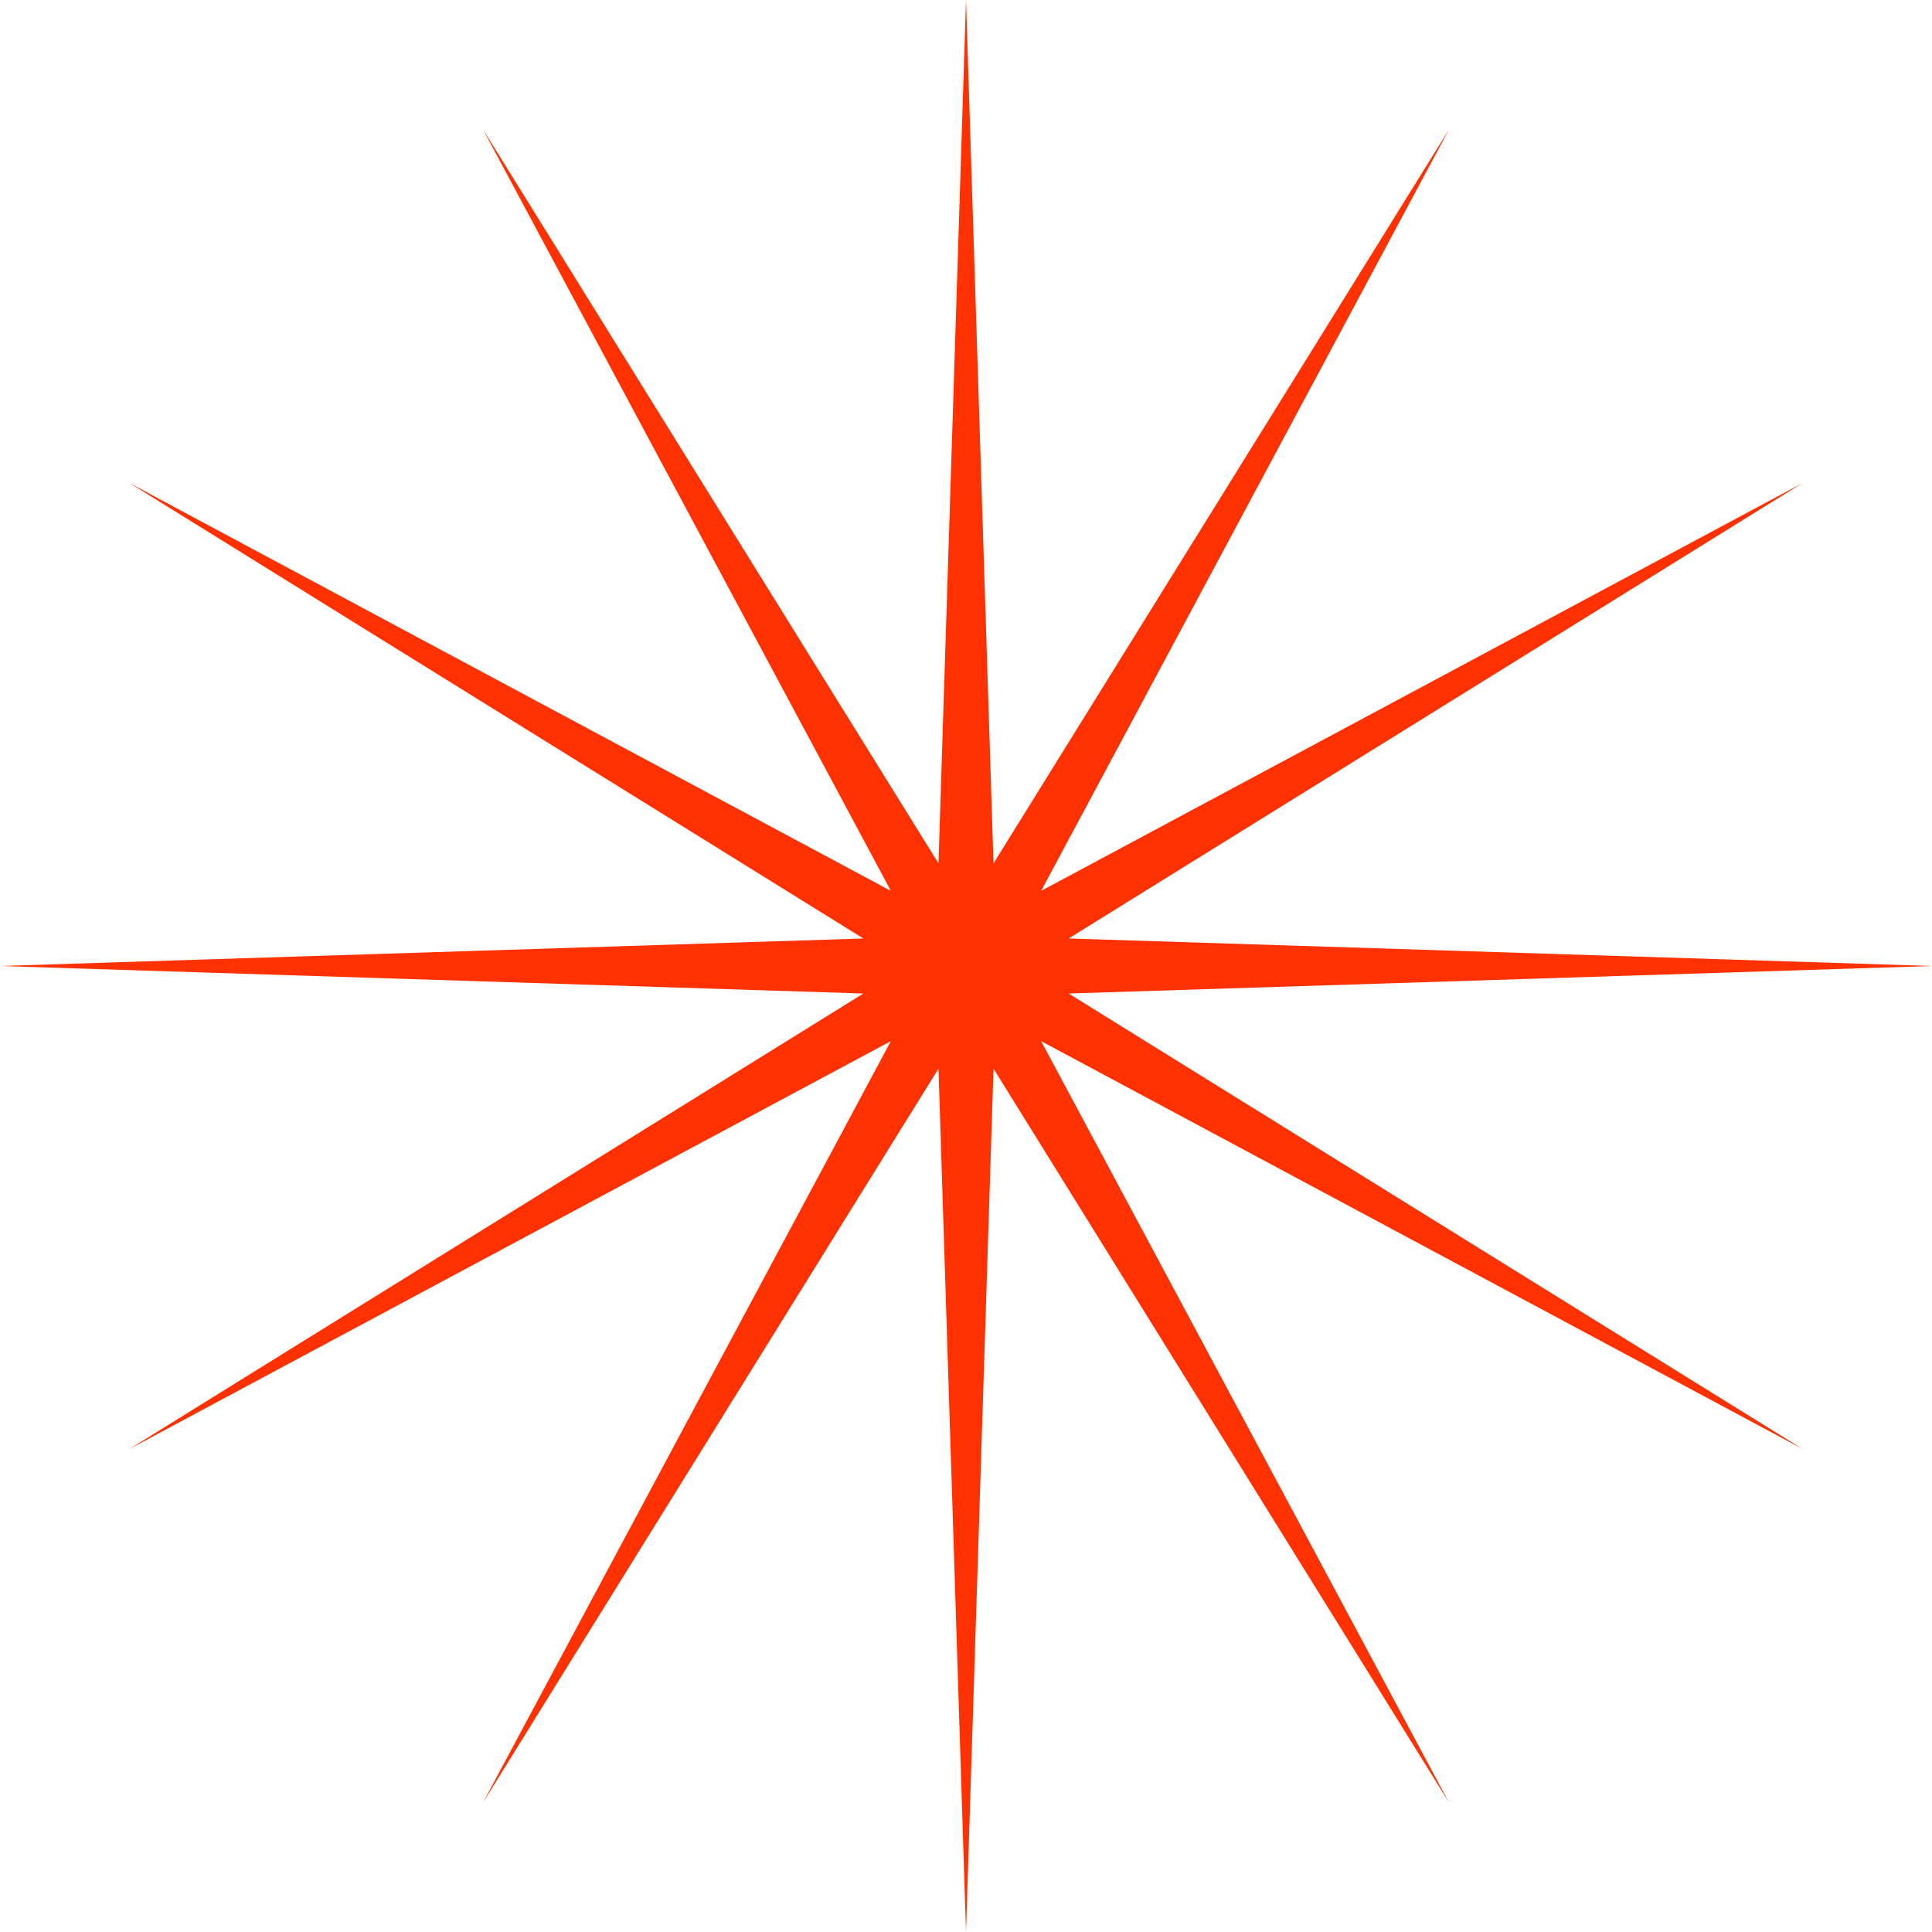
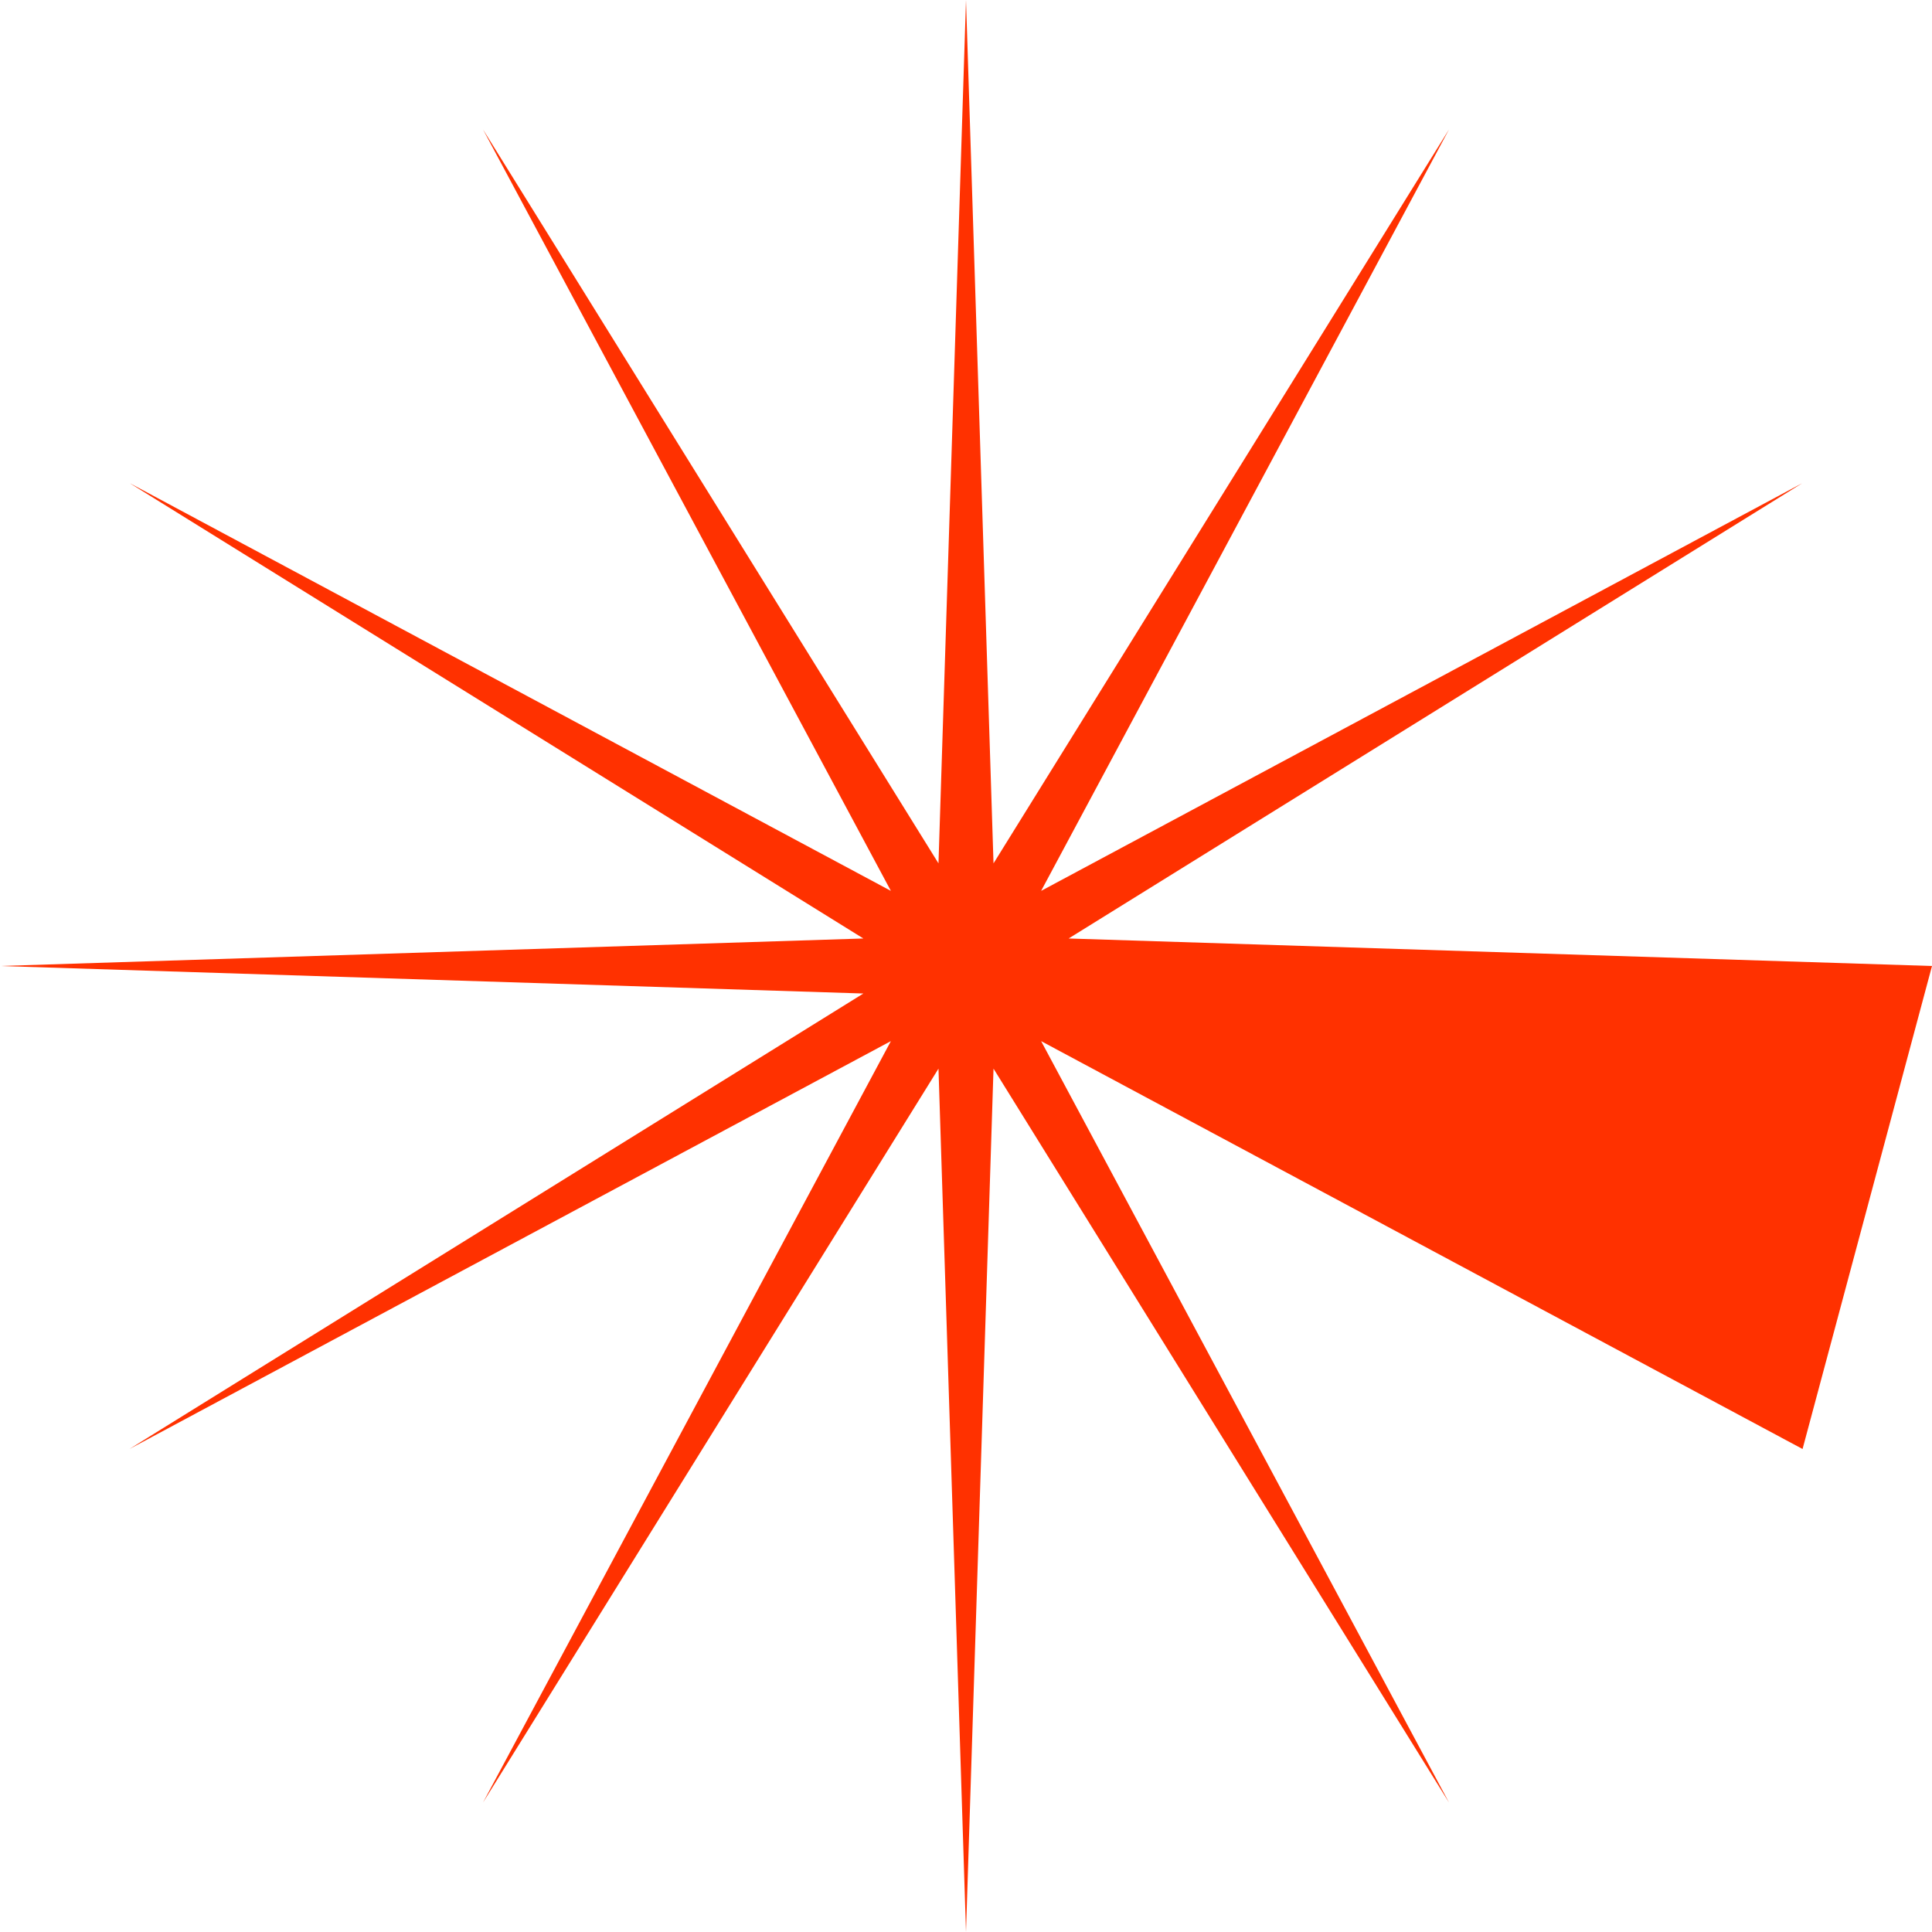
<svg xmlns="http://www.w3.org/2000/svg" width="25" height="25" viewBox="0 0 25 25" fill="none">
-   <path d="M12.5 0L12.856 11.172L18.75 1.675L13.472 11.528L23.325 6.25L13.828 12.144L25 12.5L13.828 12.856L23.325 18.75L13.472 13.472L18.75 23.325L12.856 13.828L12.5 25L12.144 13.828L6.25 23.325L11.528 13.472L1.675 18.75L11.172 12.856L0 12.5L11.172 12.144L1.675 6.25L11.528 11.528L6.25 1.675L12.144 11.172L12.5 0Z" fill="#FF3100" />
+   <path d="M12.5 0L12.856 11.172L18.75 1.675L13.472 11.528L23.325 6.25L13.828 12.144L25 12.5L23.325 18.75L13.472 13.472L18.75 23.325L12.856 13.828L12.5 25L12.144 13.828L6.25 23.325L11.528 13.472L1.675 18.75L11.172 12.856L0 12.5L11.172 12.144L1.675 6.25L11.528 11.528L6.25 1.675L12.144 11.172L12.5 0Z" fill="#FF3100" />
</svg>